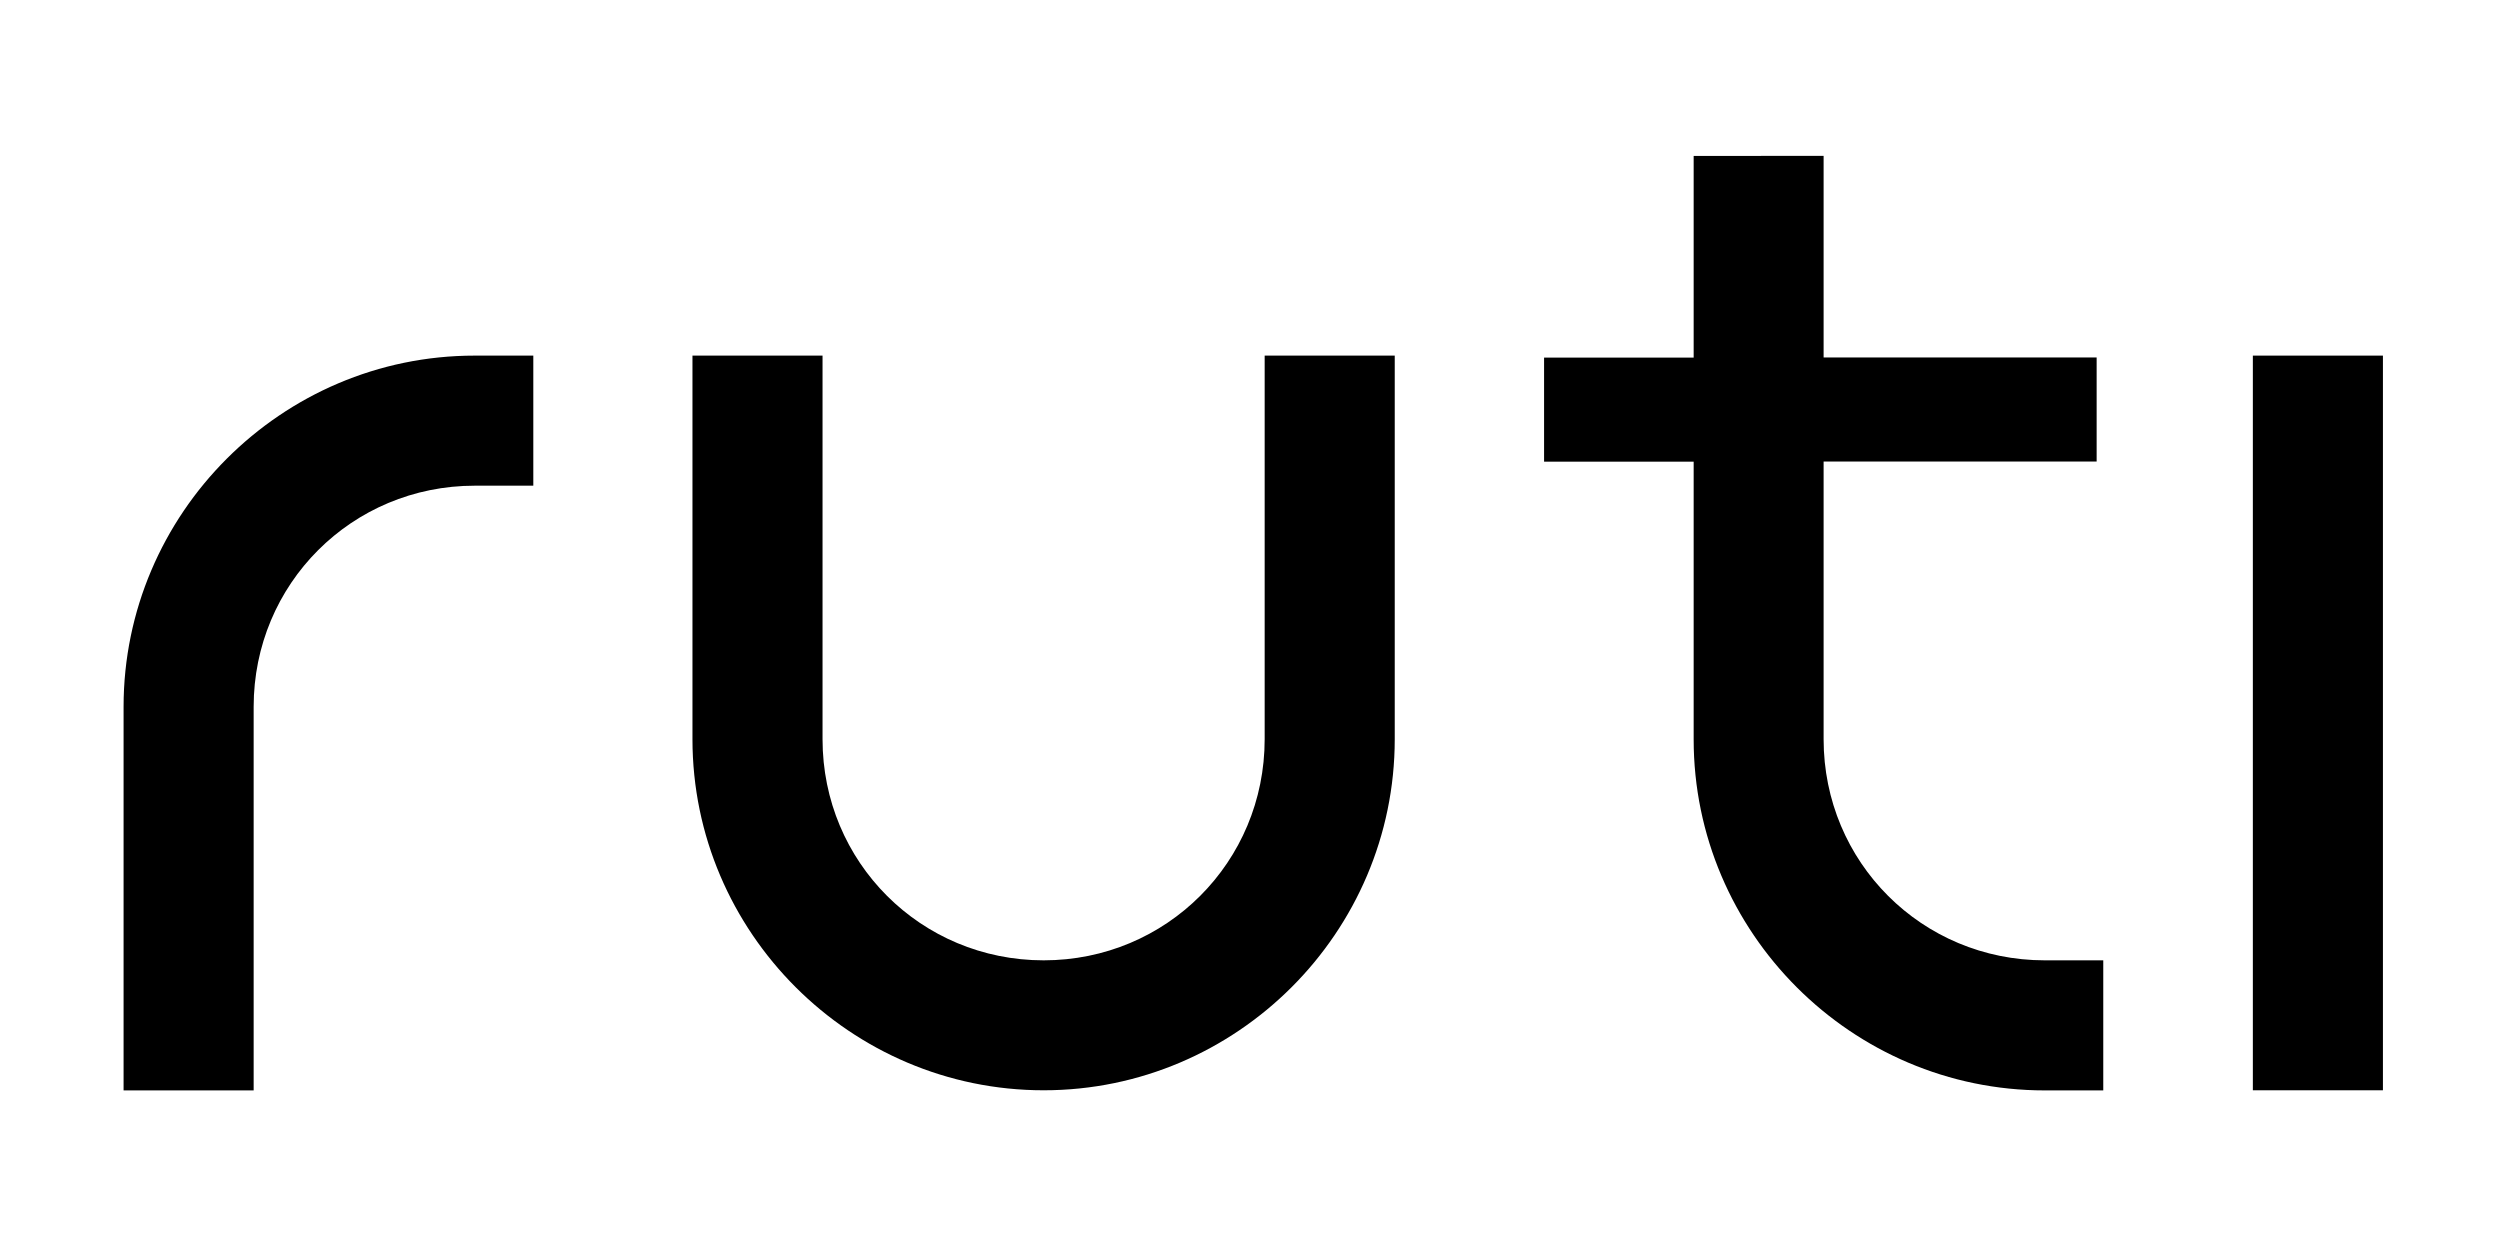
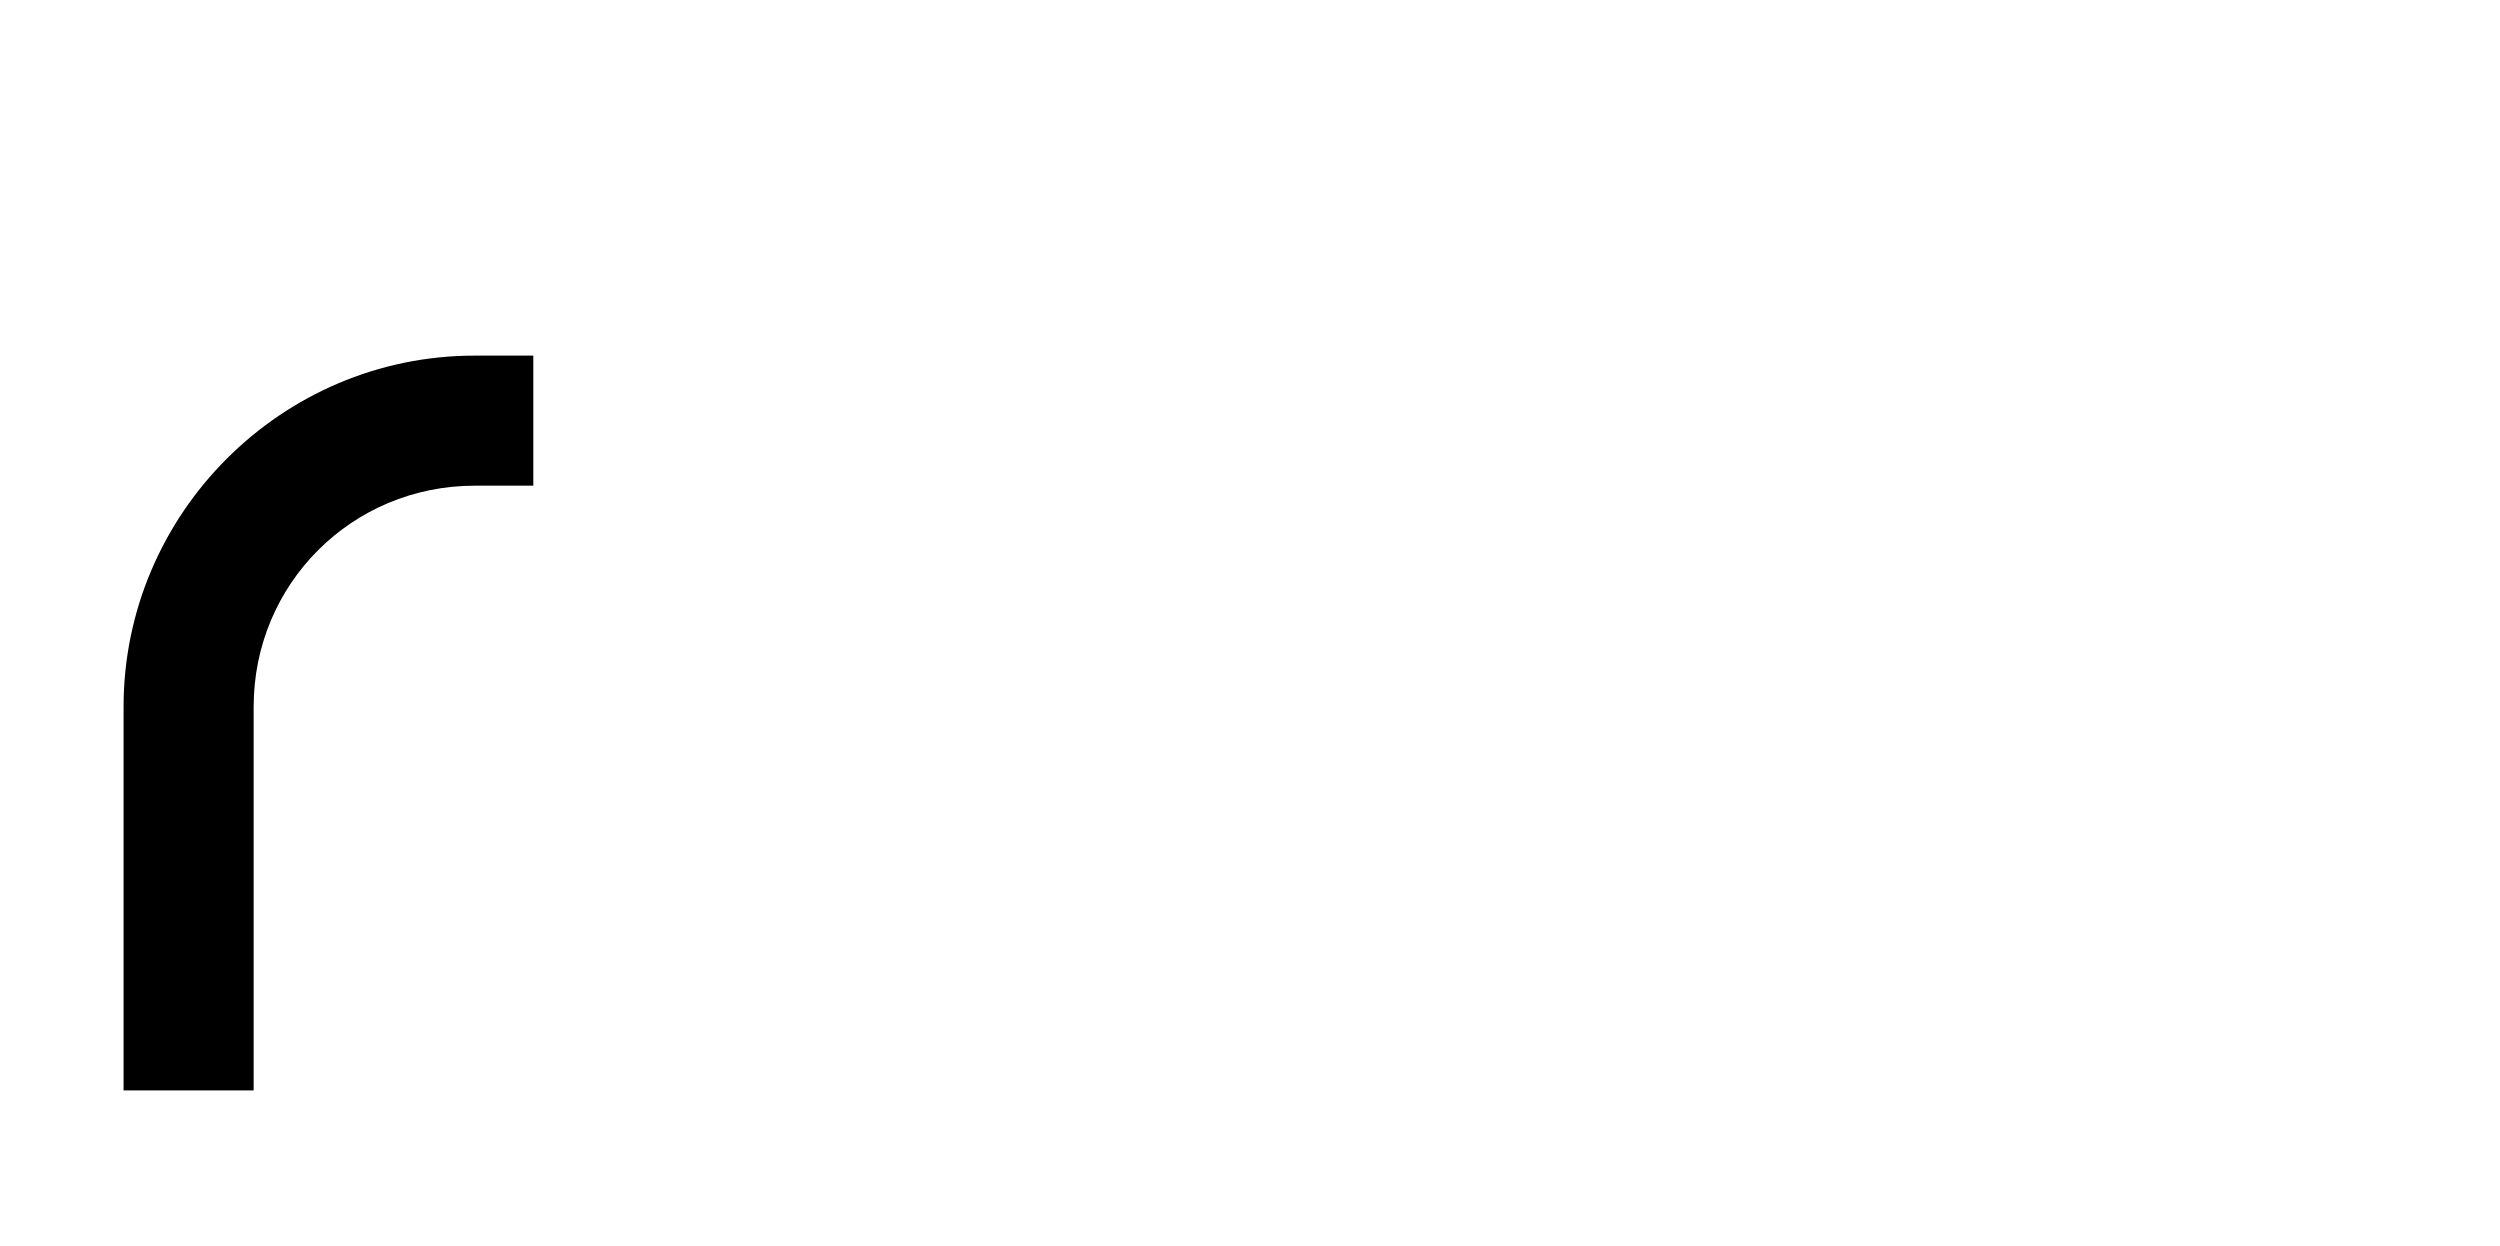
<svg xmlns="http://www.w3.org/2000/svg" width="77" height="38.392" viewBox="0 0 20.373 10.158" version="1.1" id="svg8">
  <defs id="defs2" />
  <g id="layer1" transform="translate(-42.661,-89.271)">
-     <path style="color:#000000;font-style:normal;font-variant:normal;font-weight:normal;font-stretch:normal;font-size:medium;line-height:normal;font-family:sans-serif;font-variant-ligatures:normal;font-variant-position:normal;font-variant-caps:normal;font-variant-numeric:normal;font-variant-alternates:normal;font-variant-east-asian:normal;font-feature-settings:normal;font-variation-settings:normal;text-indent:0;text-align:start;text-decoration:none;text-decoration-line:none;text-decoration-style:solid;text-decoration-color:#000000;letter-spacing:normal;word-spacing:normal;text-transform:none;writing-mode:lr-tb;direction:ltr;text-orientation:mixed;dominant-baseline:auto;baseline-shift:baseline;text-anchor:start;white-space:normal;shape-padding:0;shape-margin:0;inline-size:0;clip-rule:nonzero;display:inline;overflow:visible;visibility:visible;isolation:auto;mix-blend-mode:normal;color-interpolation:sRGB;color-interpolation-filters:linearRGB;solid-color:#000000;solid-opacity:1;vector-effect:none;fill:#000000;fill-opacity:1;fill-rule:nonzero;stroke:none;stroke-width:0.2;stroke-linecap:butt;stroke-linejoin:miter;stroke-miterlimit:4;stroke-dasharray:none;stroke-dashoffset:0;stroke-opacity:1;color-rendering:auto;image-rendering:auto;shape-rendering:auto;text-rendering:auto;enable-background:accumulate;stop-color:#000000" d="m 48.304,92.169 v 3.126 c 0,1.574 1.288,2.861 2.862,2.861 1.574,0 2.861,-1.287 2.861,-2.861 v -3.126 h -1.06 v 3.126 c 0,1.001 -0.8,1.802 -1.801,1.802 -1.001,0 -1.802,-0.8 -1.802,-1.802 v -3.126 z" id="path933-4" />
    <path style="color:#000000;font-style:normal;font-variant:normal;font-weight:normal;font-stretch:normal;font-size:medium;line-height:normal;font-family:sans-serif;font-variant-ligatures:normal;font-variant-position:normal;font-variant-caps:normal;font-variant-numeric:normal;font-variant-alternates:normal;font-variant-east-asian:normal;font-feature-settings:normal;font-variation-settings:normal;text-indent:0;text-align:start;text-decoration:none;text-decoration-line:none;text-decoration-style:solid;text-decoration-color:#000000;letter-spacing:normal;word-spacing:normal;text-transform:none;writing-mode:lr-tb;direction:ltr;text-orientation:mixed;dominant-baseline:auto;baseline-shift:baseline;text-anchor:start;white-space:normal;shape-padding:0;shape-margin:0;inline-size:0;clip-rule:nonzero;display:inline;overflow:visible;visibility:visible;isolation:auto;mix-blend-mode:normal;color-interpolation:sRGB;color-interpolation-filters:linearRGB;solid-color:#000000;solid-opacity:1;vector-effect:none;fill:#000000;fill-opacity:1;fill-rule:nonzero;stroke:none;stroke-width:0.2;stroke-linecap:butt;stroke-linejoin:miter;stroke-miterlimit:4;stroke-dasharray:none;stroke-dashoffset:0;stroke-opacity:1;color-rendering:auto;image-rendering:auto;shape-rendering:auto;text-rendering:auto;enable-background:accumulate;stop-color:#000000" d="m 46.529,92.169 c -1.574,0 -2.861,1.288 -2.861,2.862 -10e-7,1.288 0,2.18 0,3.126 h 1.06 c 0,-0.946 -10e-7,-1.838 0,-3.126 0,-1.001 0.8,-1.802 1.802,-1.802 h 0.477 v -1.06 z" id="path963" />
-     <path id="rect1027" style="fill:#000000;stroke:none;stroke-width:0.053;stroke-miterlimit:4;stroke-dasharray:none;stop-color:#000000" d="m 56.463,90.542 v 1.643 h -1.219 v 0.848 h 1.219 v 2.263 c 0,1.574 1.287,2.861 2.861,2.861 h 0.477 v -1.06 h -0.477 c -1.001,0 -1.802,-0.8 -1.802,-1.802 v -2.263 h 2.225 v -0.848 h -2.225 v -1.643 z" />
-     <rect style="fill:#000000;stroke:none;stroke-width:0.053;stroke-miterlimit:4;stroke-dasharray:none;stop-color:#000000" id="rect1034" width="1.06" height="5.987" x="61.02" y="92.169" />
  </g>
</svg>